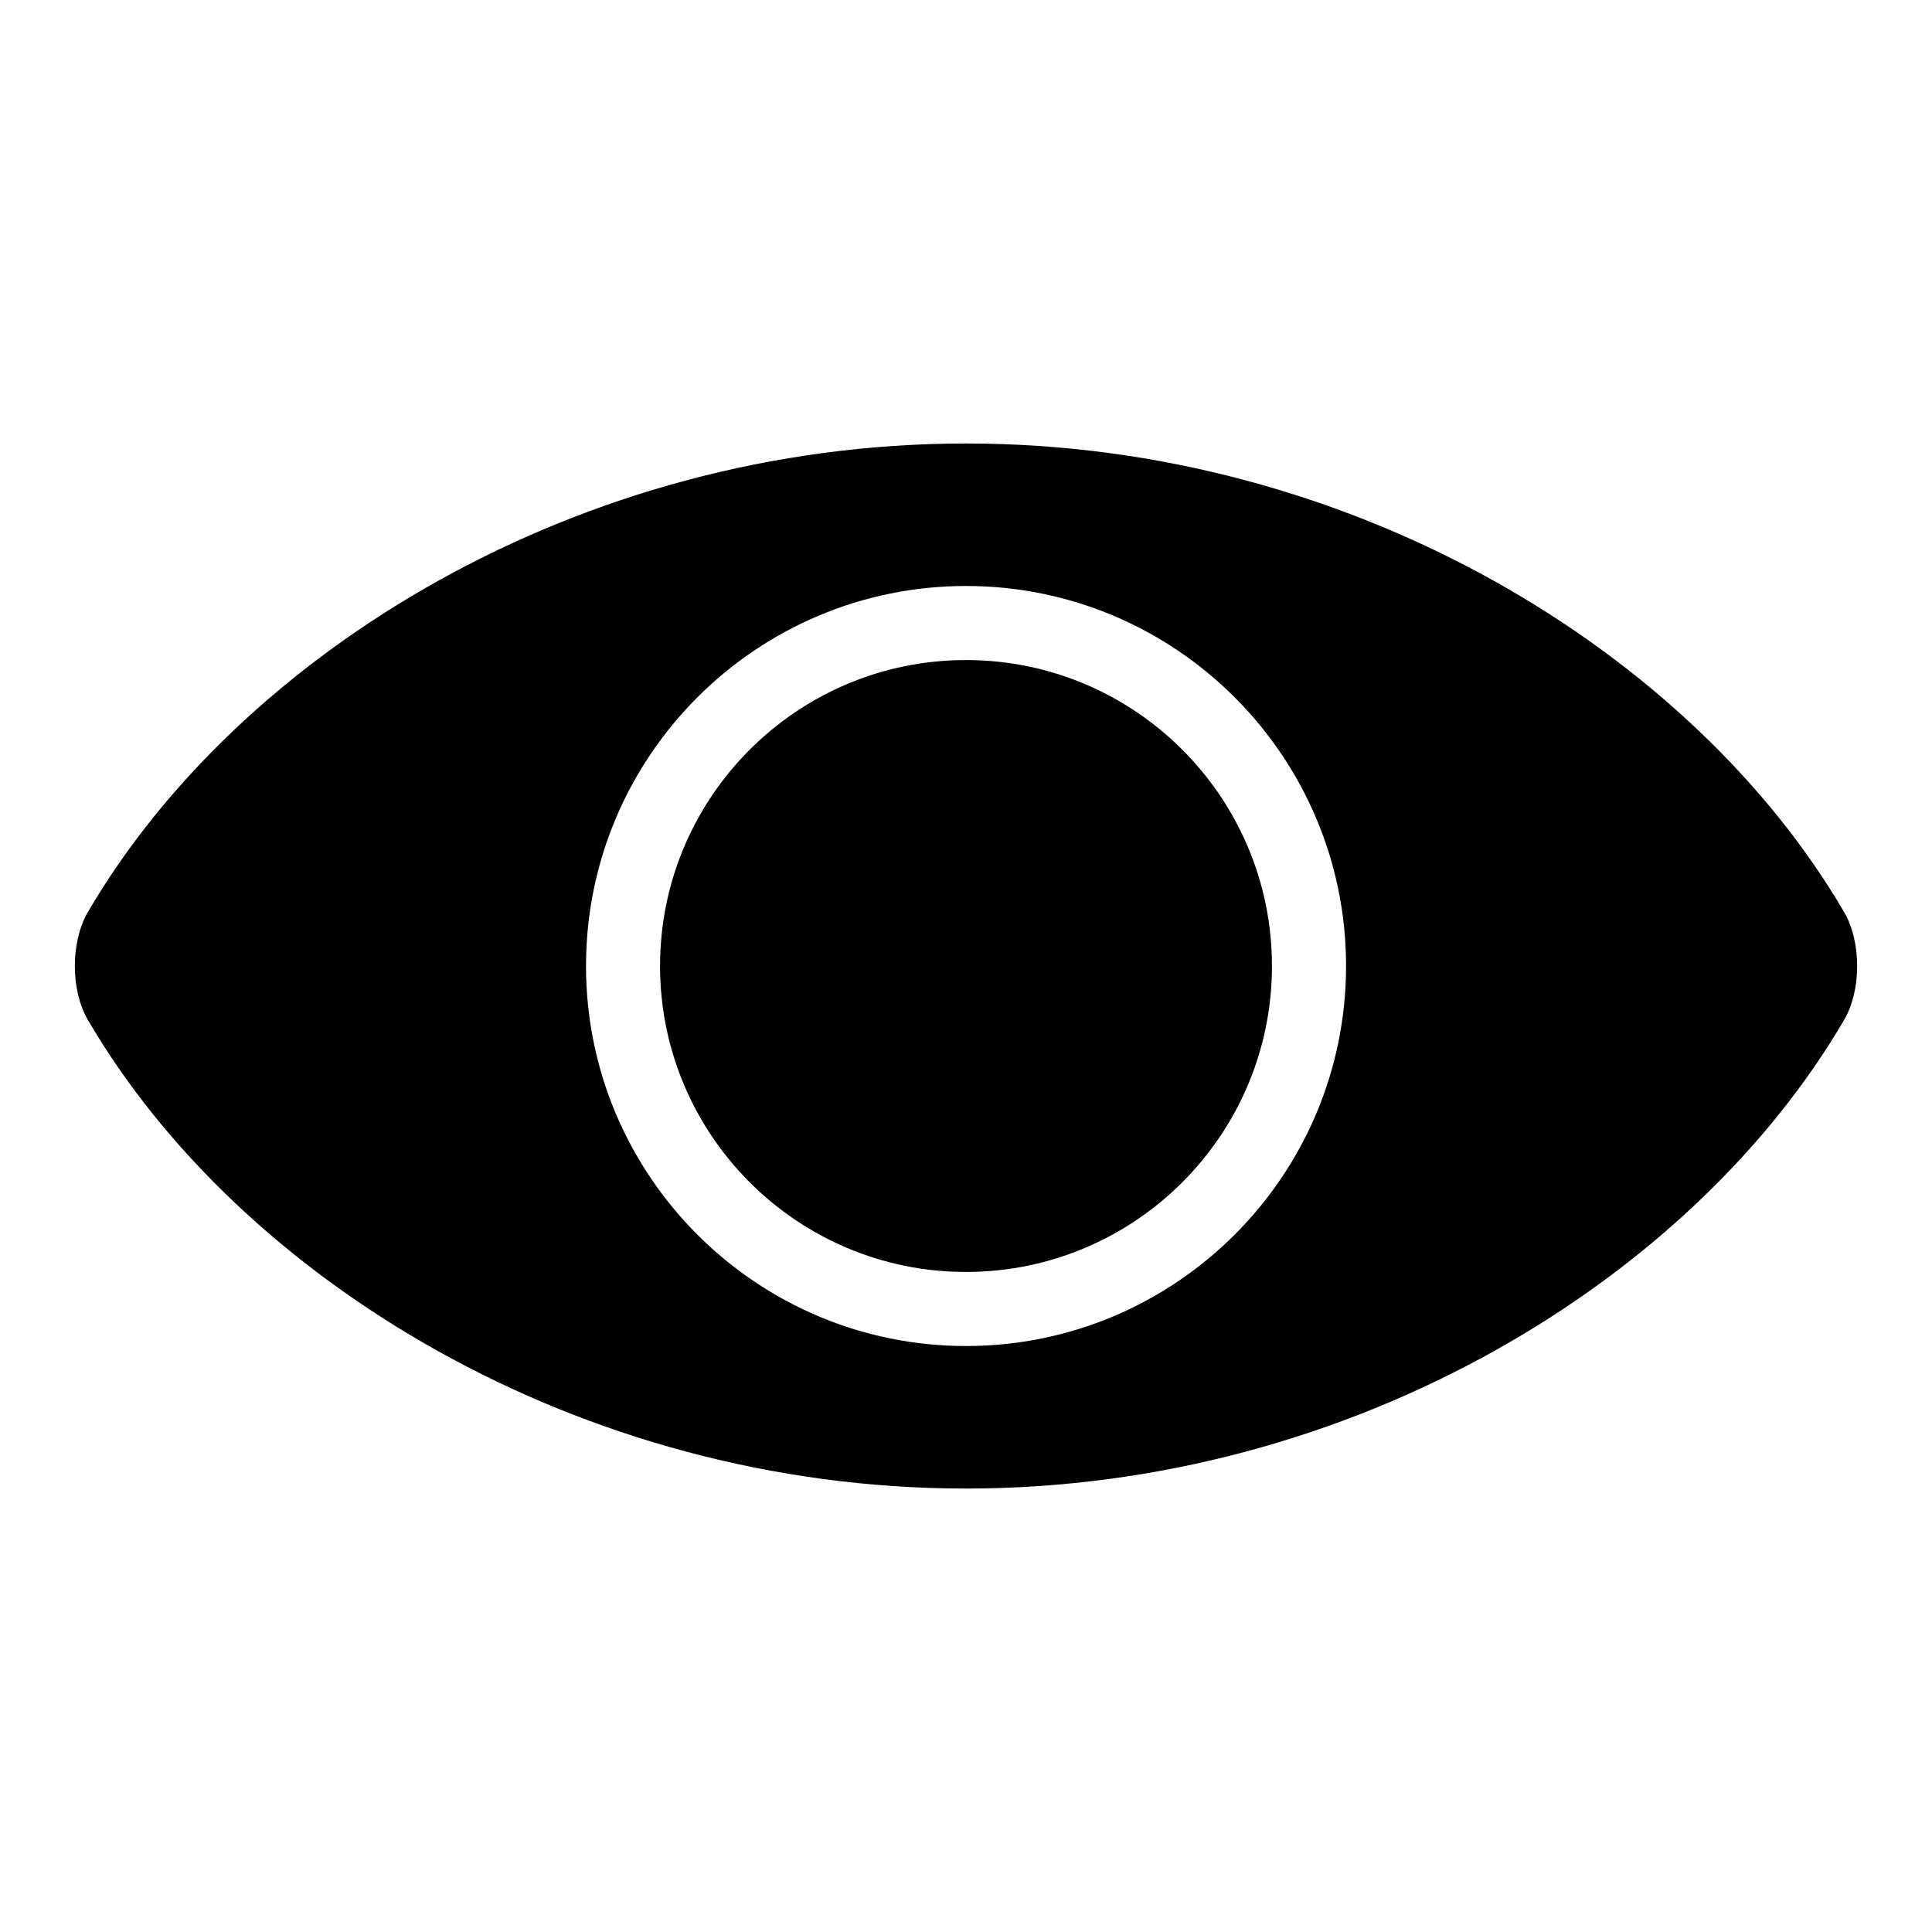
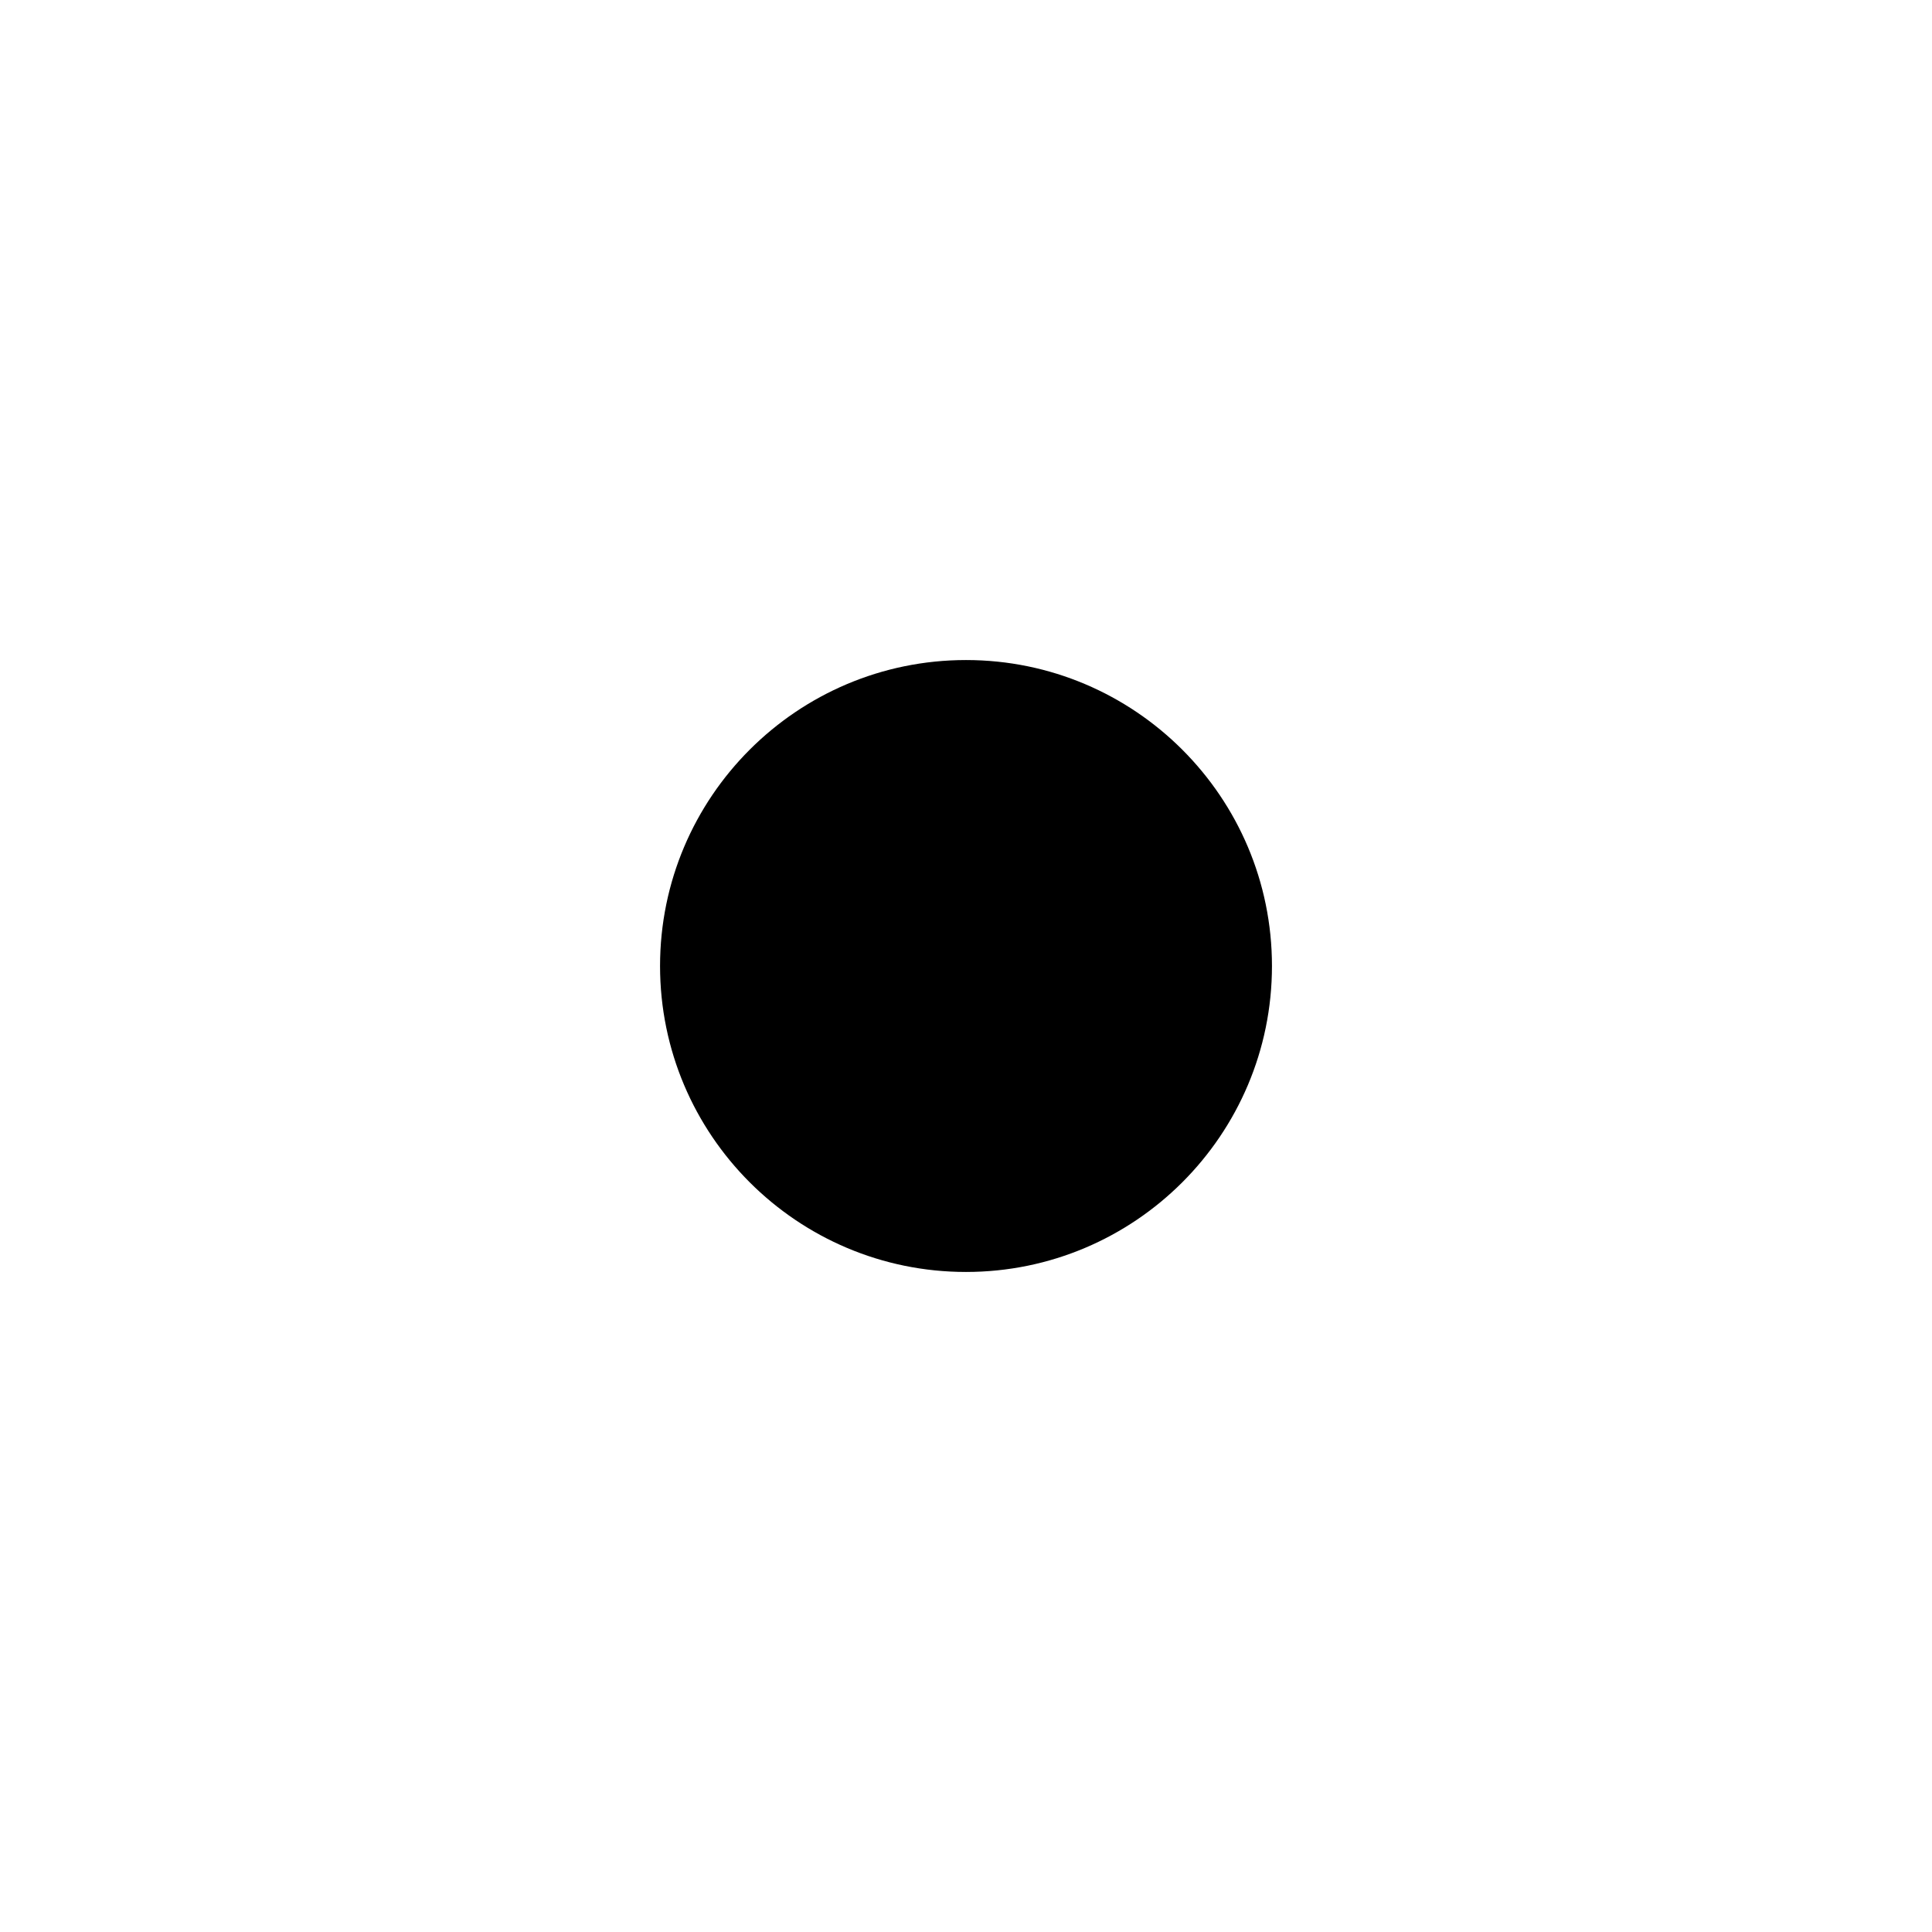
<svg xmlns="http://www.w3.org/2000/svg" fill="#000000" width="800px" height="800px" version="1.1" viewBox="144 144 512 512">
  <g>
-     <path d="m632.7 414.31c-40.035 68.512-129.92 124.17-232.7 124.17s-192.66-55.656-232.7-124.17c-4.621-7.894-4.621-20.727 0-28.621 40.039-68.512 129.92-124.16 232.7-124.16s192.66 55.652 232.7 124.16c4.621 7.894 4.621 20.727 0 28.621zm-333.4-14.309c0-55.578 45.129-100.71 100.71-100.71 55.574 0 100.71 45.129 100.71 100.71 0 55.574-45.133 100.71-100.71 100.71-55.578 0-100.71-45.133-100.71-100.71z" fill-rule="evenodd" />
    <path d="m318.92 400c0-44.754 36.328-81.082 81.082-81.082 44.75 0 81.082 36.328 81.082 81.082 0 44.75-36.332 81.082-81.082 81.082-44.754 0-81.082-36.332-81.082-81.082z" />
  </g>
</svg>